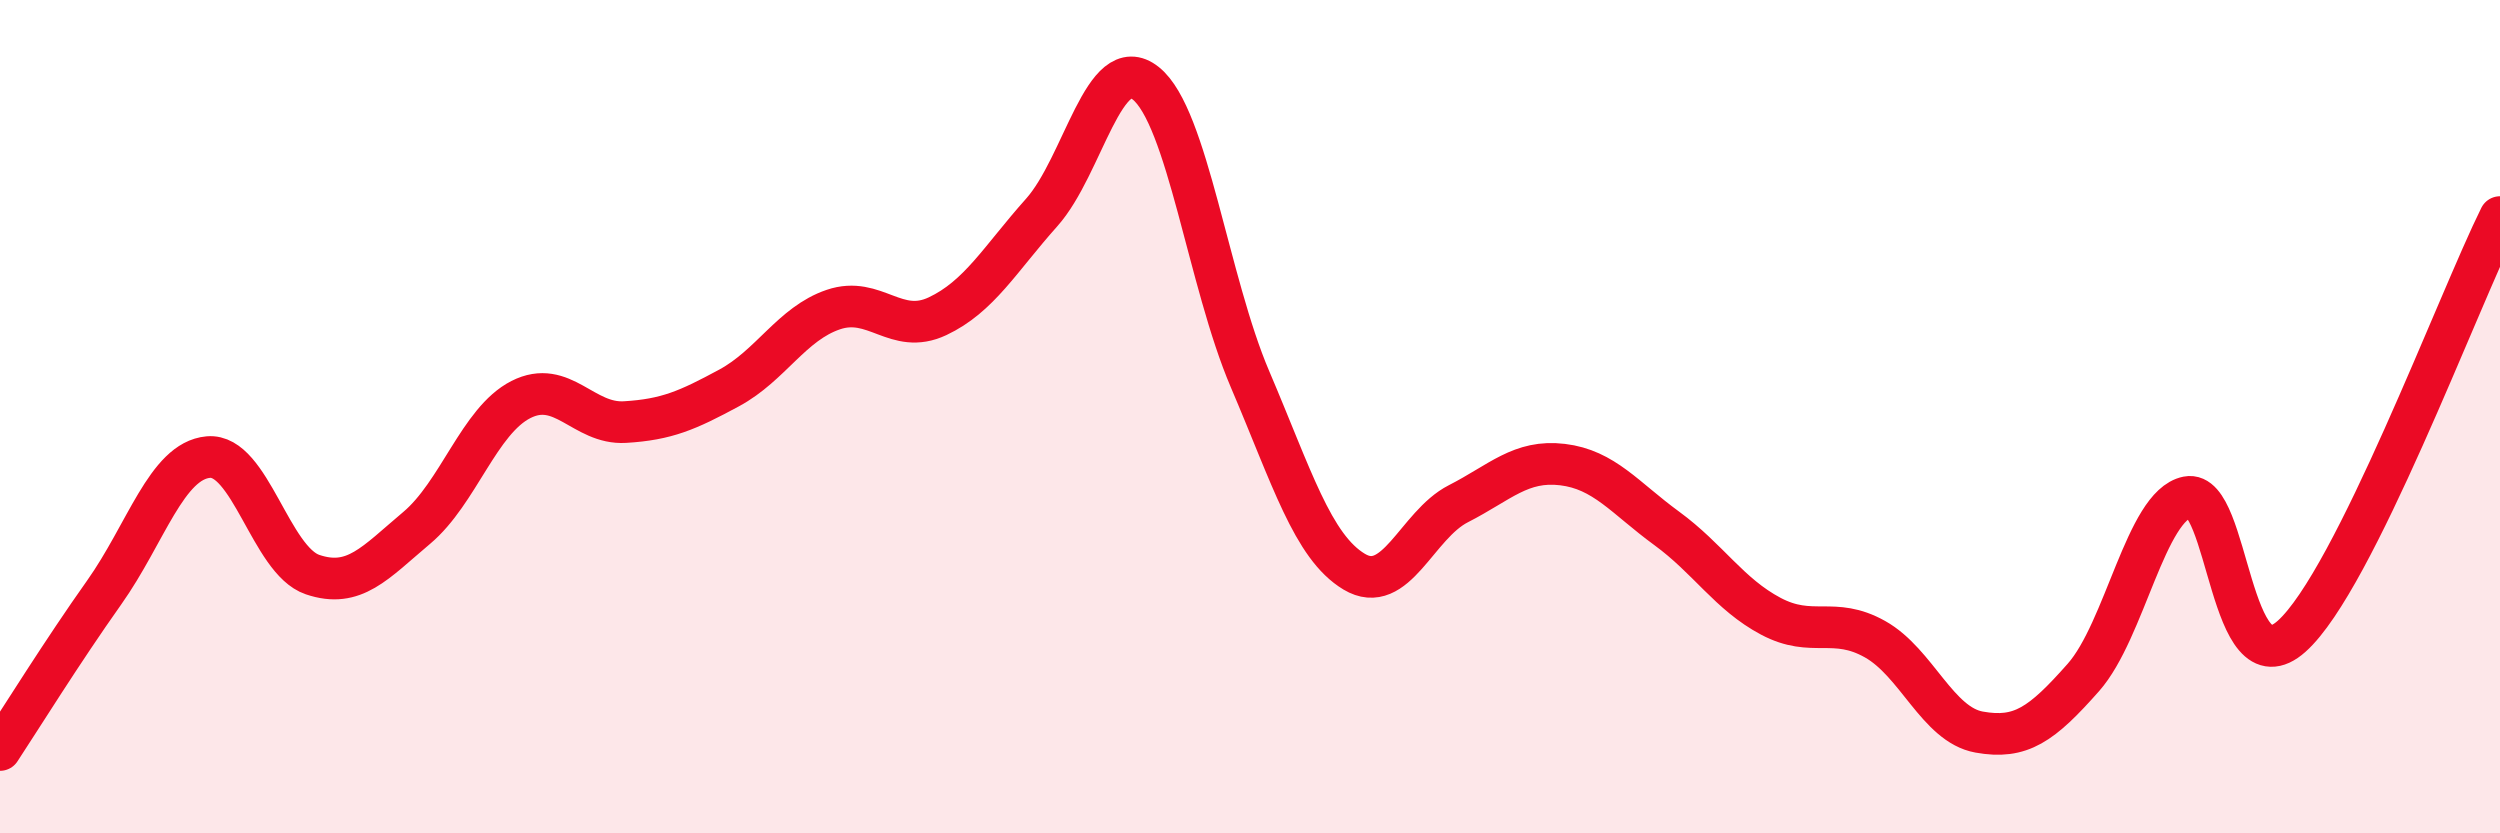
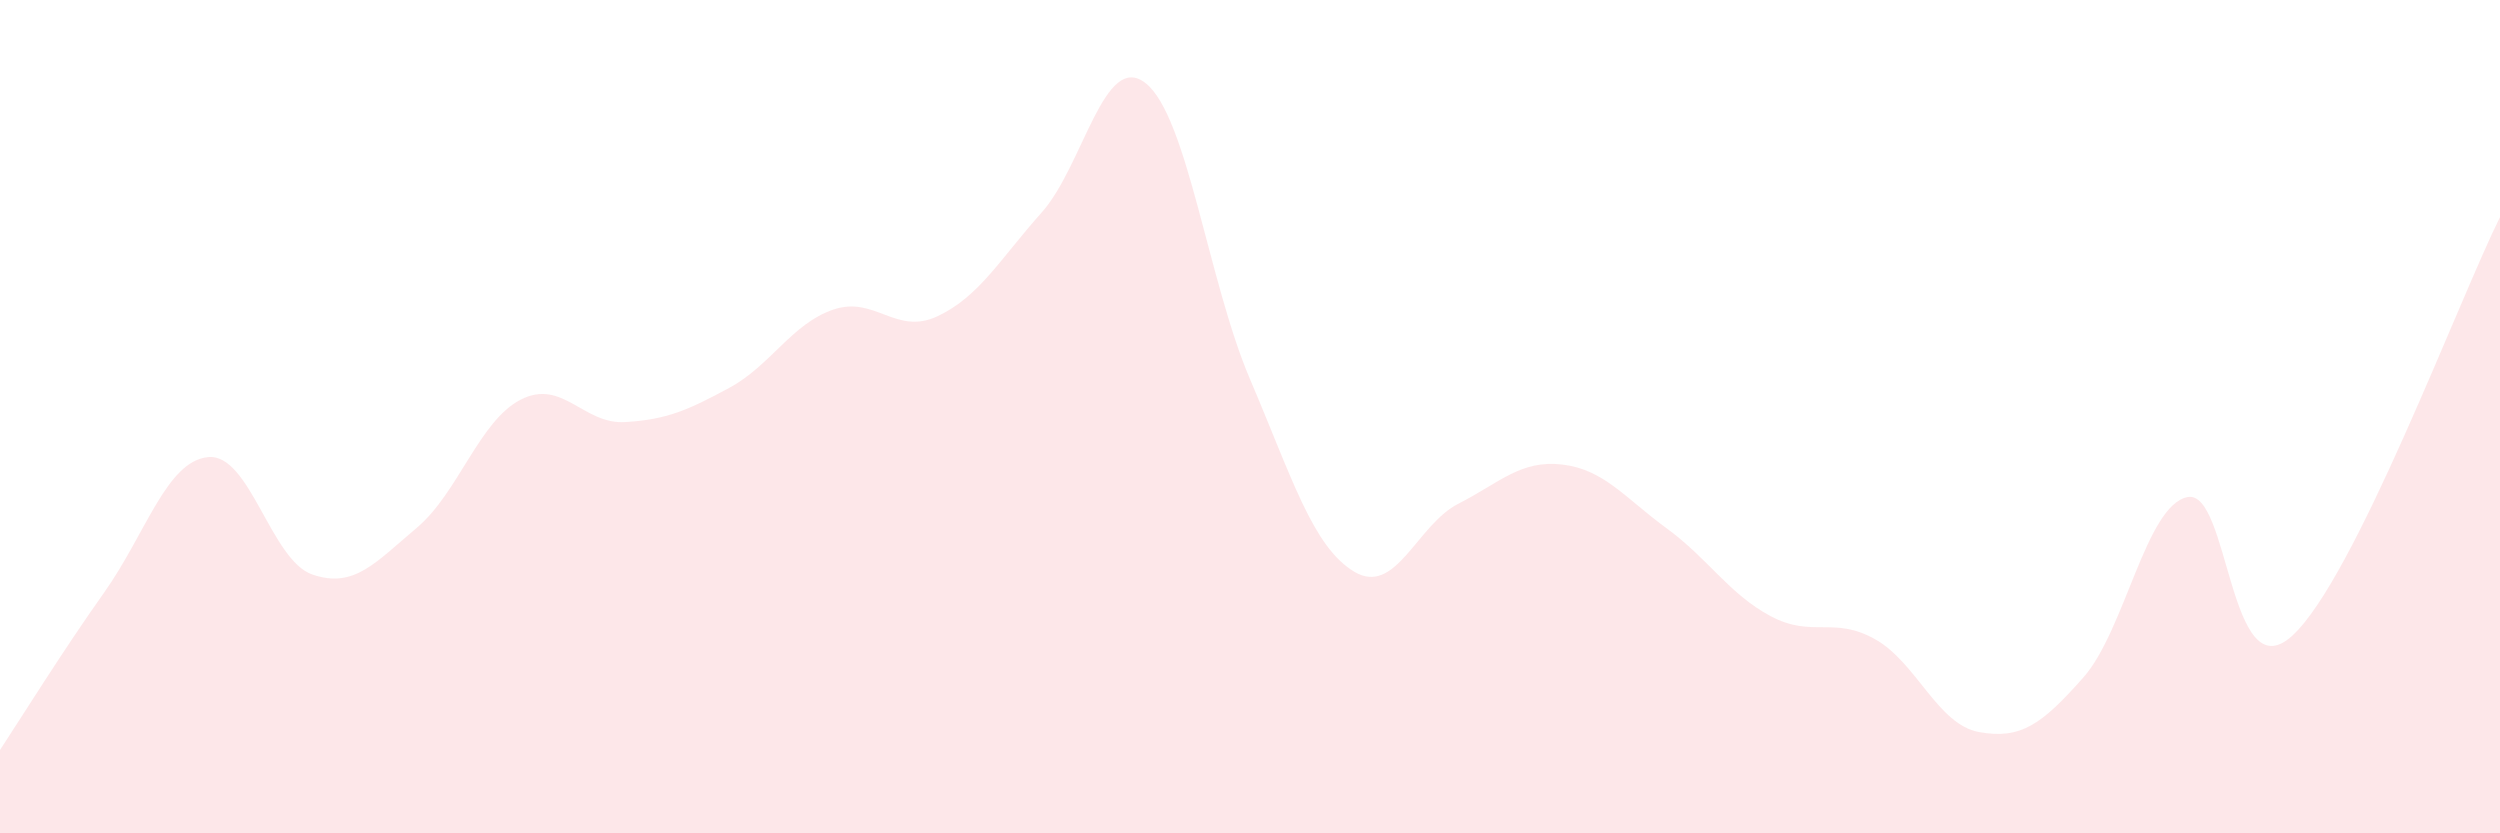
<svg xmlns="http://www.w3.org/2000/svg" width="60" height="20" viewBox="0 0 60 20">
  <path d="M 0,18 C 0.5,17.24 1.5,15.63 2.5,14.22 C 3.5,12.81 4,11.06 5,10.97 C 6,10.88 6.5,13.45 7.5,13.79 C 8.5,14.13 9,13.51 10,12.67 C 11,11.83 11.5,10.1 12.5,9.59 C 13.5,9.08 14,10.19 15,10.13 C 16,10.07 16.5,9.85 17.5,9.31 C 18.5,8.77 19,7.77 20,7.43 C 21,7.09 21.5,8.06 22.5,7.59 C 23.5,7.12 24,6.22 25,5.1 C 26,3.98 26.5,1.2 27.5,2 C 28.5,2.8 29,6.76 30,9.1 C 31,11.44 31.5,13.12 32.5,13.72 C 33.5,14.32 34,12.6 35,12.09 C 36,11.58 36.5,11.03 37.5,11.15 C 38.5,11.27 39,11.95 40,12.68 C 41,13.41 41.5,14.26 42.5,14.79 C 43.5,15.32 44,14.78 45,15.34 C 46,15.9 46.5,17.39 47.5,17.57 C 48.5,17.75 49,17.39 50,16.26 C 51,15.13 51.5,12.13 52.5,11.93 C 53.5,11.73 53.5,16.61 55,15.27 C 56.5,13.93 59,7.22 60,5.21L60 20L0 20Z" fill="#EB0A25" opacity="0.1" stroke-linecap="round" stroke-linejoin="round" />
-   <path d="M 0,18 C 0.5,17.24 1.5,15.63 2.5,14.22 C 3.5,12.81 4,11.06 5,10.97 C 6,10.88 6.5,13.45 7.5,13.79 C 8.5,14.13 9,13.51 10,12.67 C 11,11.83 11.5,10.1 12.5,9.59 C 13.5,9.08 14,10.19 15,10.13 C 16,10.07 16.5,9.85 17.5,9.31 C 18.5,8.77 19,7.77 20,7.43 C 21,7.09 21.5,8.06 22.5,7.59 C 23.5,7.12 24,6.22 25,5.1 C 26,3.98 26.5,1.2 27.5,2 C 28.5,2.8 29,6.76 30,9.1 C 31,11.44 31.5,13.12 32.5,13.72 C 33.5,14.32 34,12.6 35,12.09 C 36,11.58 36.5,11.03 37.5,11.15 C 38.5,11.27 39,11.95 40,12.68 C 41,13.41 41.5,14.26 42.5,14.79 C 43.5,15.32 44,14.78 45,15.34 C 46,15.9 46.5,17.39 47.5,17.57 C 48.5,17.75 49,17.39 50,16.26 C 51,15.13 51.5,12.13 52.5,11.93 C 53.5,11.73 53.5,16.61 55,15.27 C 56.5,13.93 59,7.22 60,5.21" stroke="#EB0A25" stroke-width="1" fill="none" stroke-linecap="round" stroke-linejoin="round" />
</svg>